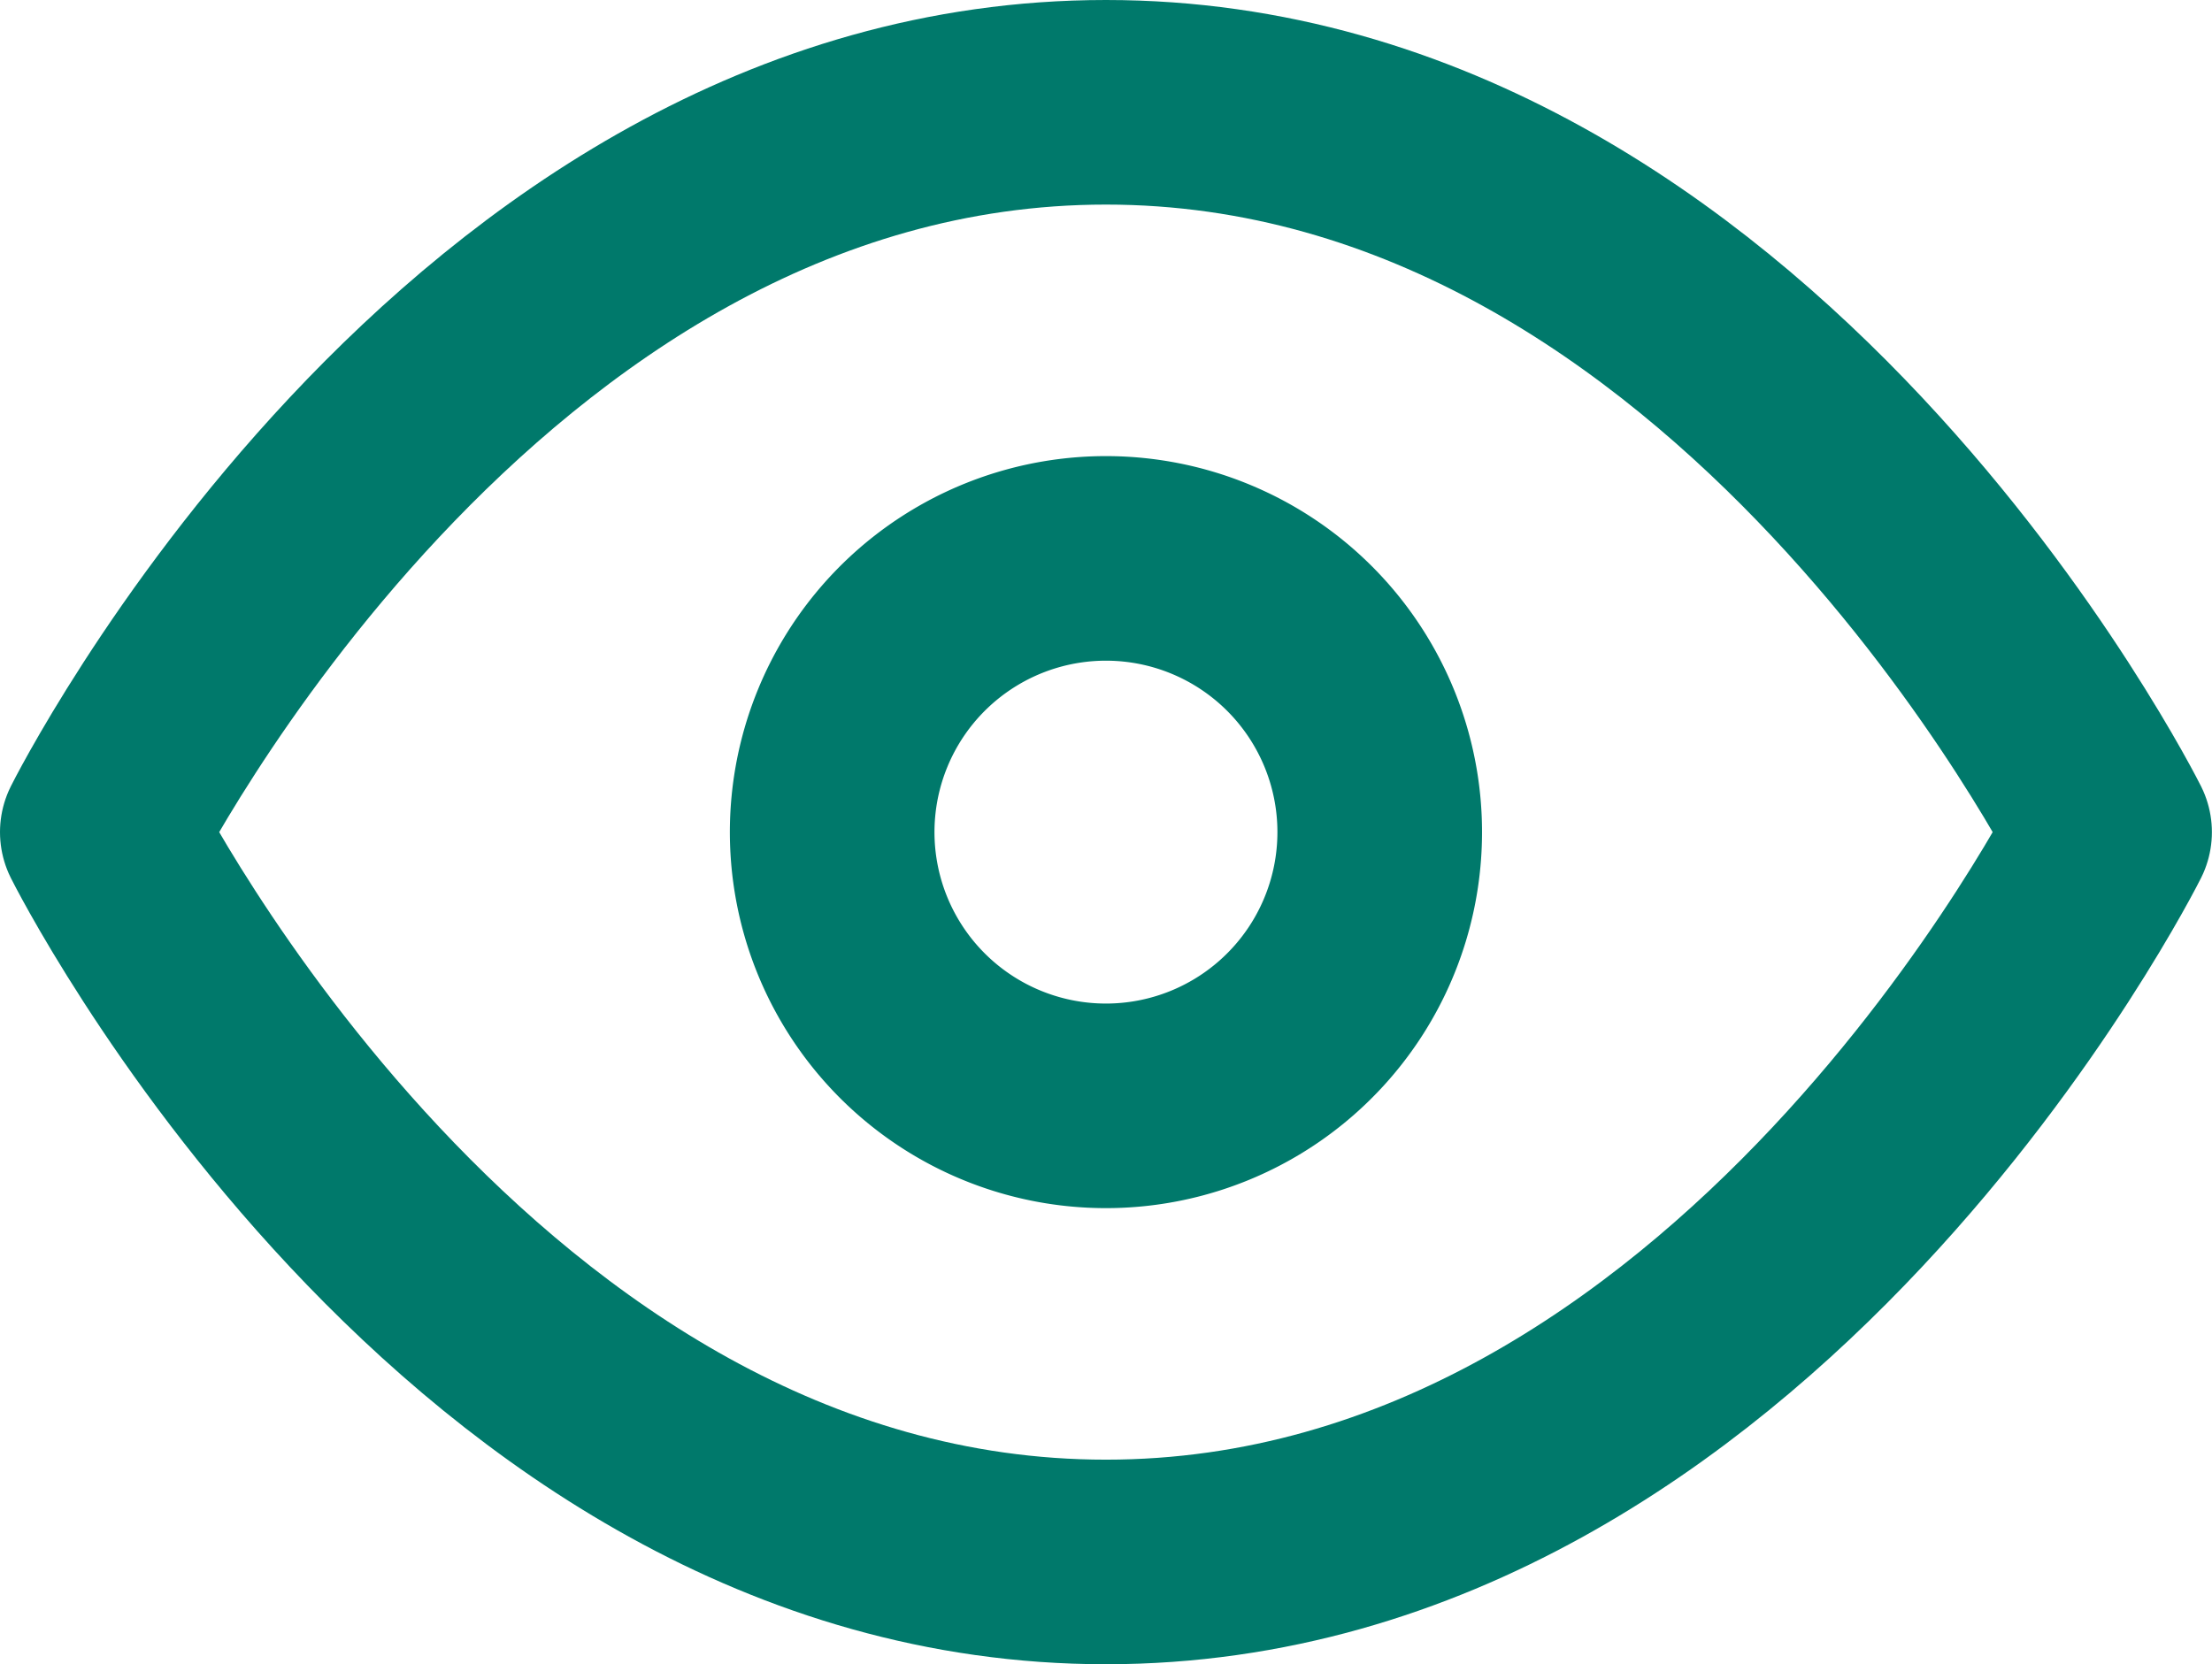
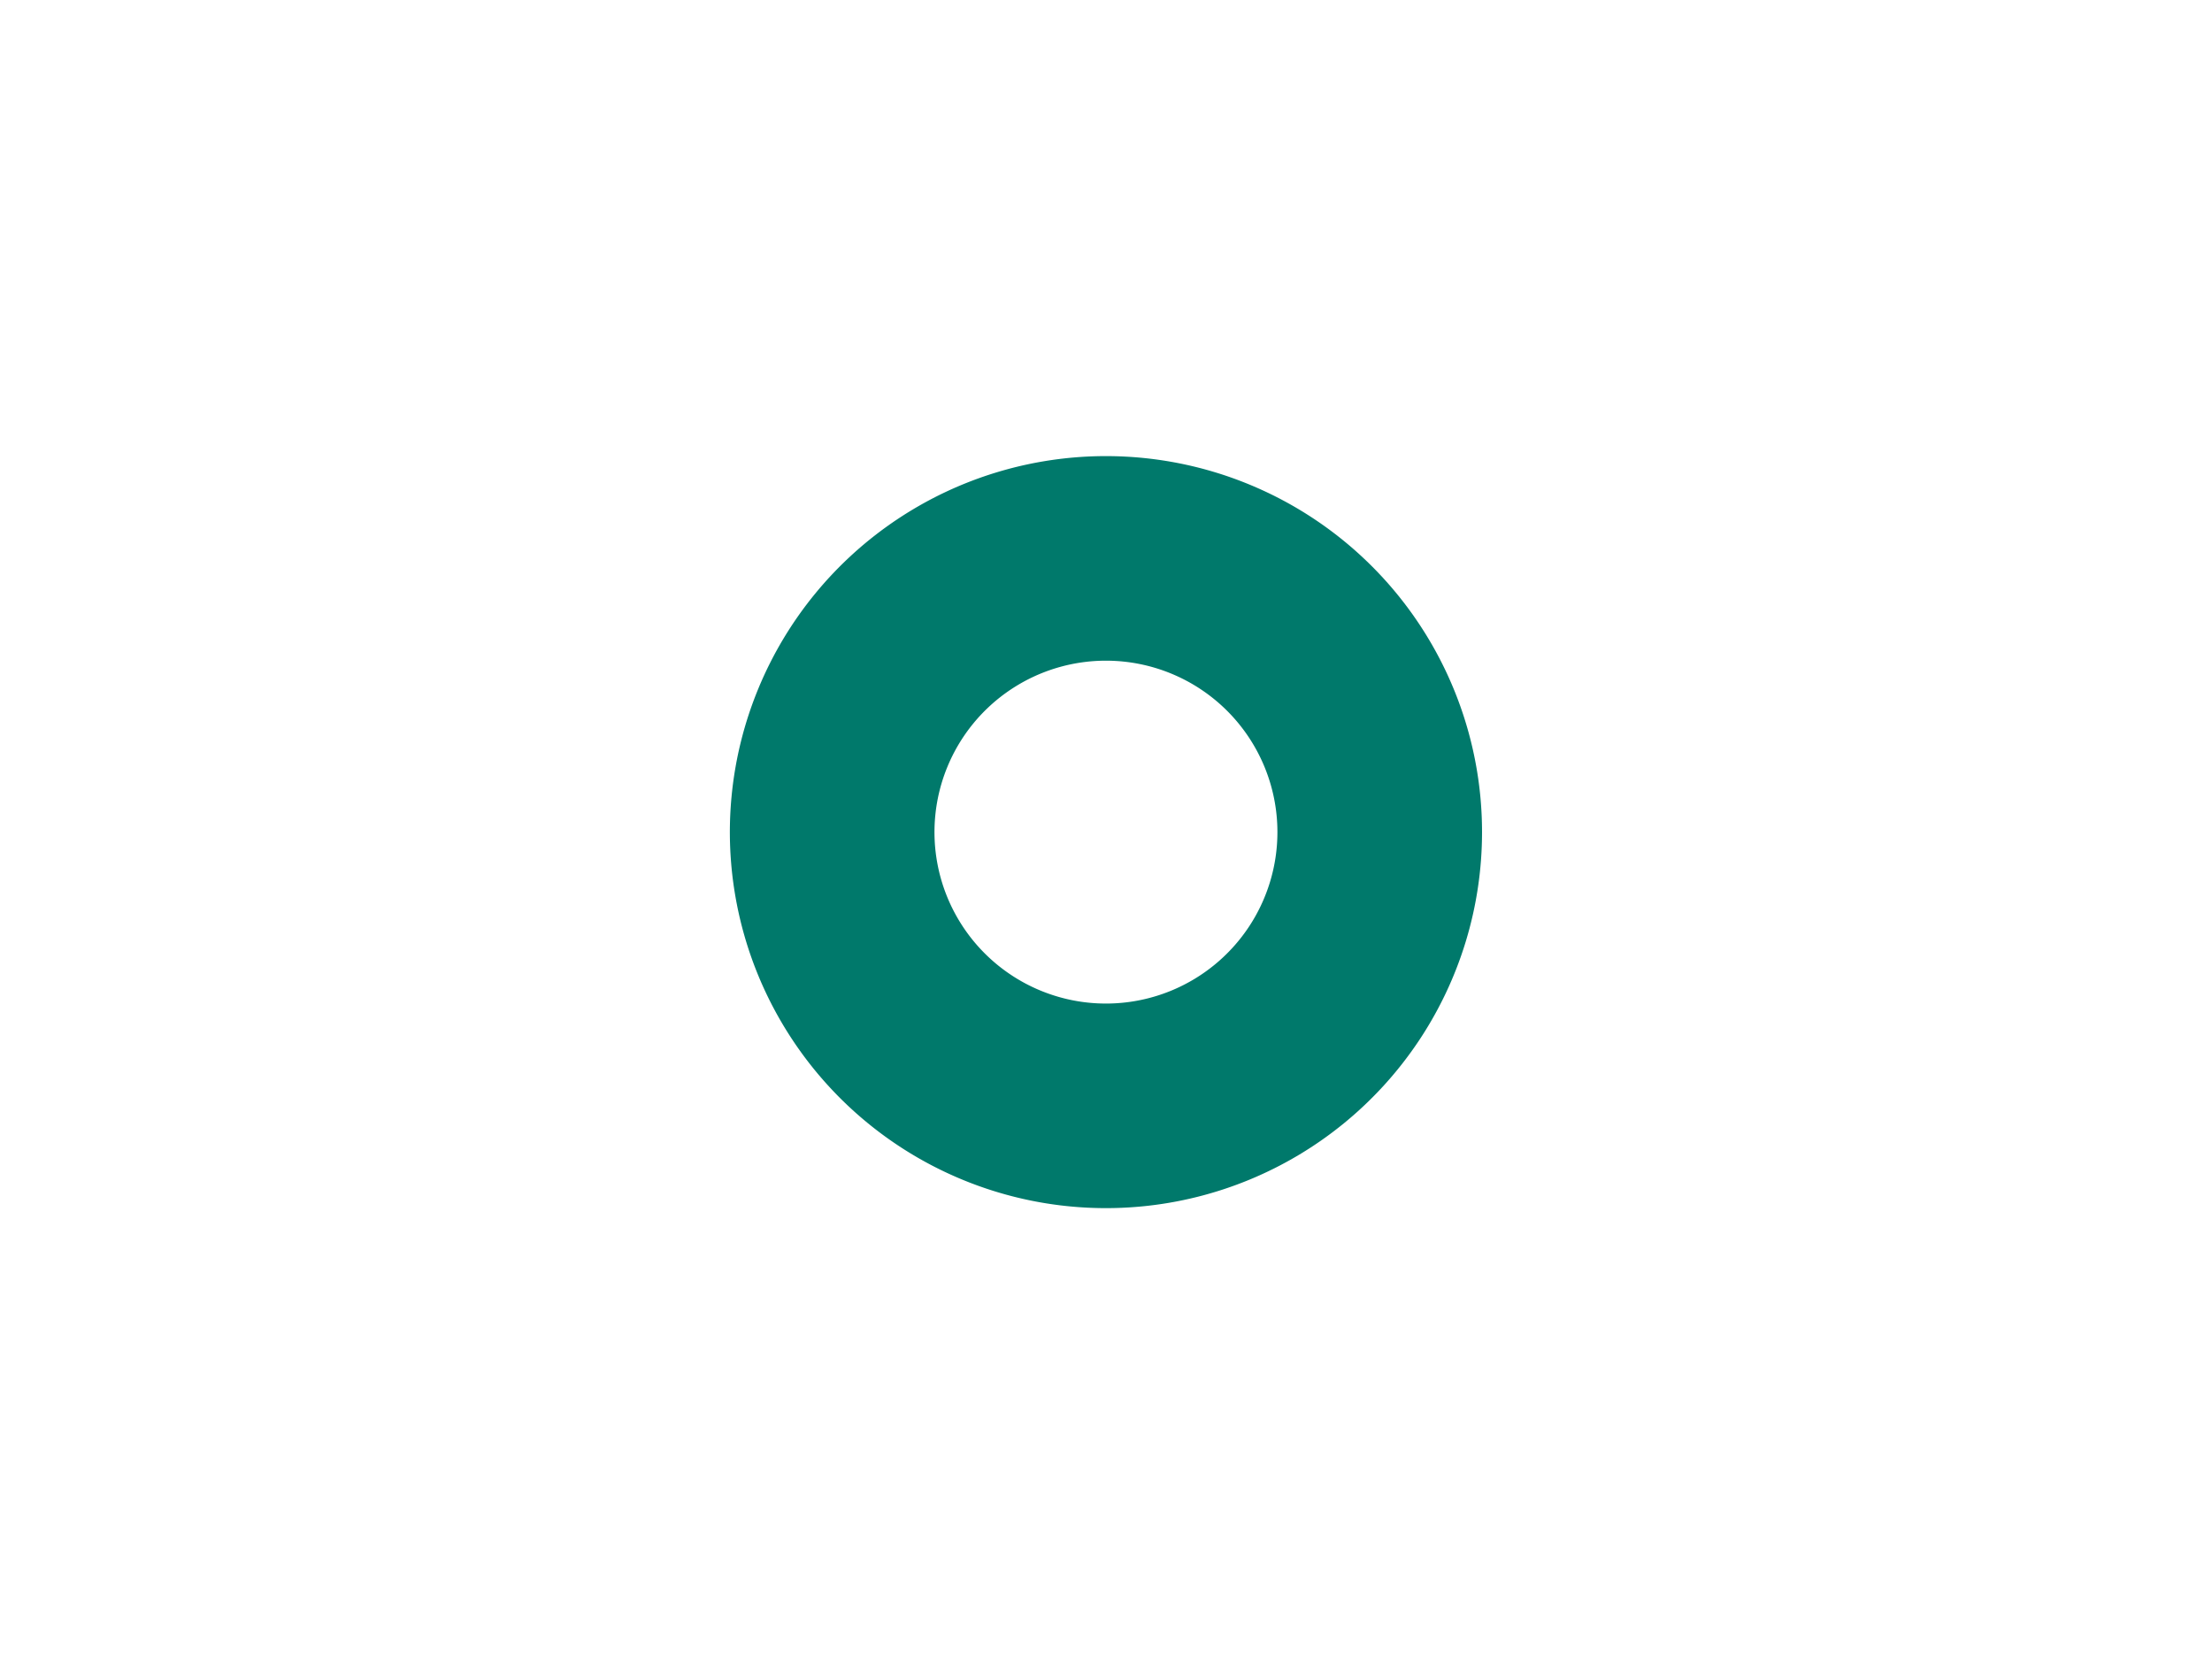
<svg xmlns="http://www.w3.org/2000/svg" width="21.621" height="16.27" viewBox="0 0 21.621 16.27">
  <g id="Icon_feather-eye" data-name="Icon feather-eye" transform="translate(-0.5 -5)">
-     <path id="Path_101" data-name="Path 101" d="M1.5,13.135S5.067,6,11.31,6s9.81,7.135,9.81,7.135-3.567,7.135-9.81,7.135S1.5,13.135,1.5,13.135Z" transform="translate(0 0)" fill="none" stroke="#00796b" stroke-linecap="round" stroke-linejoin="round" stroke-width="2" />
-     <path id="Path_102" data-name="Path 102" d="M18.851,16.176A2.676,2.676,0,1,1,16.176,13.5,2.676,2.676,0,0,1,18.851,16.176Z" transform="translate(-4.865 -3.041)" fill="none" stroke="#00796b" stroke-linecap="round" stroke-linejoin="round" stroke-width="2" />
+     <path id="Path_102" data-name="Path 102" d="M18.851,16.176A2.676,2.676,0,1,1,16.176,13.5,2.676,2.676,0,0,1,18.851,16.176" transform="translate(-4.865 -3.041)" fill="none" stroke="#00796b" stroke-linecap="round" stroke-linejoin="round" stroke-width="2" />
  </g>
</svg>